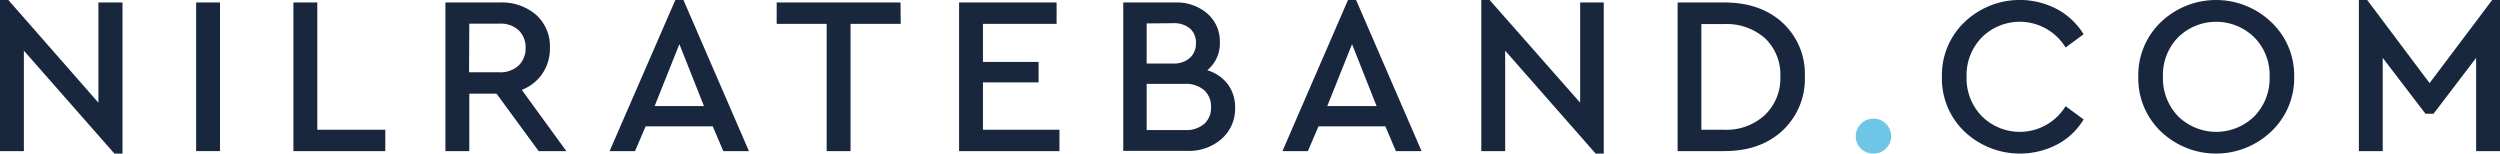
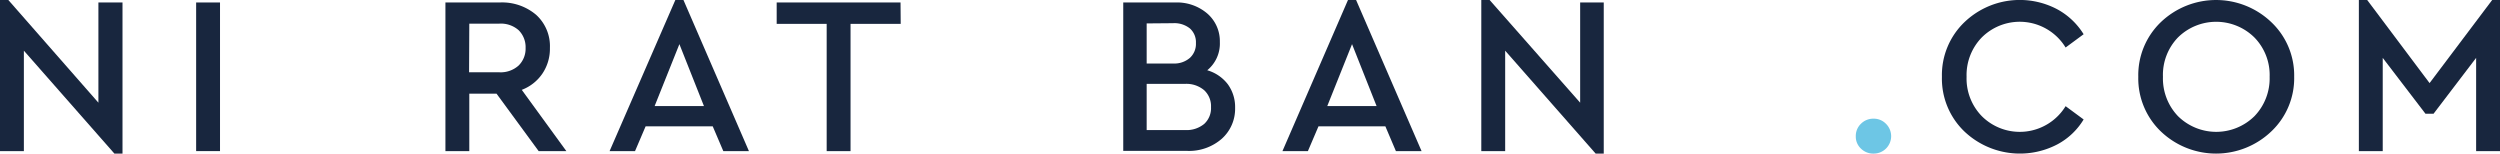
<svg xmlns="http://www.w3.org/2000/svg" viewBox="0 0 444.07 27.28">
  <defs>
    <style>.a{fill:#18263e;}.b{fill:#6dc6e5;}</style>
  </defs>
  <path class="a" d="M25.08,6.8V33.64H23.64L7.56,15.36V33.2H3.32V6.36H4.8l16,18.24V6.8Z" transform="translate(-3.32 -6.36)" />
  <path class="a" d="M42.4,33.2H38.16V6.8H42.4Z" transform="translate(-3.32 -6.36)" />
-   <path class="a" d="M59.68,29.4H71.76v3.8H55.44V6.8h4.24Z" transform="translate(-3.32 -6.36)" />
  <path class="a" d="M99,33.2,91.52,23H86.68V33.2H82.44V6.8h9.64A9.34,9.34,0,0,1,98.56,9,7.52,7.52,0,0,1,101,14.88a7.88,7.88,0,0,1-1.34,4.56A7.75,7.75,0,0,1,96,22.32l7.92,10.88Zm-12.36-14H92A4.76,4.76,0,0,0,95.44,18a4.17,4.17,0,0,0,1.24-3.12,4.23,4.23,0,0,0-1.24-3.16A4.76,4.76,0,0,0,92,10.56H86.68Z" transform="translate(-3.32 -6.36)" />
  <path class="a" d="M129.92,28.8H118l-1.88,4.4h-4.52L123.28,6.36h1.44L136.35,33.2H131.8ZM124,14.2l-4.4,11h8.76Z" transform="translate(-3.32 -6.36)" />
  <path class="a" d="M163.31,10.6H154.4V33.2h-4.24V10.6h-8.88V6.8h22Z" transform="translate(-3.32 -6.36)" />
-   <path class="a" d="M191,10.6H177.92v6.76h9.88V21h-9.88V29.4h13.59v3.8H173.68V6.8H191Z" transform="translate(-3.32 -6.36)" />
  <path class="a" d="M221.41,21.32a6.88,6.88,0,0,1,1.3,4.2A7.13,7.13,0,0,1,220.35,31a8.81,8.81,0,0,1-6.19,2.16H202.84V6.8h9.24a8.27,8.27,0,0,1,5.73,2A6.5,6.5,0,0,1,220,13.84a6.12,6.12,0,0,1-2.24,5A7.08,7.08,0,0,1,221.41,21.32ZM207,10.52v7.12h4.68a4.23,4.23,0,0,0,3-1A3.37,3.37,0,0,0,215.75,14a3.27,3.27,0,0,0-1.06-2.58,4.41,4.41,0,0,0-3-.94Zm10.21,17.86a3.79,3.79,0,0,0,1.22-3,3.86,3.86,0,0,0-1.22-3,4.88,4.88,0,0,0-3.41-1.12H207v8.2h6.8A4.92,4.92,0,0,0,217.21,28.38Z" transform="translate(-3.32 -6.36)" />
  <path class="a" d="M249.4,28.8H237.52l-1.88,4.4h-4.52L242.76,6.36h1.44L255.83,33.2h-4.56Zm-5.92-14.6-4.4,11h8.76Z" transform="translate(-3.32 -6.36)" />
  <path class="a" d="M288.19,6.8V33.64h-1.44L270.68,15.36V33.2h-4.24V6.36h1.48L284,24.6V6.8Z" transform="translate(-3.32 -6.36)" />
-   <path class="a" d="M320,10.44A12.37,12.37,0,0,1,323.91,20,12.5,12.5,0,0,1,320,29.5c-2.62,2.47-6.1,3.7-10.41,3.7h-8.28V6.8h8.28Q316.07,6.8,320,10.44Zm-14.47.2V29.4h4a10,10,0,0,0,7.31-2.64,9,9,0,0,0,2.72-6.8,8.89,8.89,0,0,0-2.7-6.78,10.28,10.28,0,0,0-7.33-2.54Z" transform="translate(-3.32 -6.36)" />
  <path class="b" d="M338.29,28.32a3.09,3.09,0,0,1-2.17,5.32,3.1,3.1,0,0,1-2.24-.88,2.9,2.9,0,0,1-.92-2.2,3,3,0,0,1,.92-2.22,3.08,3.08,0,0,1,2.24-.9A3,3,0,0,1,338.29,28.32Z" transform="translate(-3.32 -6.36)" />
  <path class="a" d="M368.73,8a12.48,12.48,0,0,1,4.7,4.44l-3.2,2.36A9.55,9.55,0,0,0,355.35,13a9.59,9.59,0,0,0-2.71,7,9.58,9.58,0,0,0,2.71,7,9.55,9.55,0,0,0,14.88-1.78l3.2,2.36A12.07,12.07,0,0,1,368.77,32a14.34,14.34,0,0,1-16.51-2.28,13,13,0,0,1-4-9.72,13,13,0,0,1,4-9.7A14.21,14.21,0,0,1,368.73,8Z" transform="translate(-3.32 -6.36)" />
  <path class="a" d="M406.77,10.3a13,13,0,0,1,4.06,9.7,13,13,0,0,1-4.06,9.7,14.2,14.2,0,0,1-19.63,0,13.05,13.05,0,0,1-4-9.7,13.05,13.05,0,0,1,4-9.7,14.2,14.2,0,0,1,19.63,0ZM390.2,13a9.57,9.57,0,0,0-2.68,7,9.68,9.68,0,0,0,2.68,7,9.67,9.67,0,0,0,13.57,0,9.66,9.66,0,0,0,2.7-7A9.52,9.52,0,0,0,403.75,13a9.67,9.67,0,0,0-13.55,0Z" transform="translate(-3.32 -6.36)" />
  <path class="a" d="M447.39,6.36V33.2h-4.24V16.64l-7.56,9.92h-1.44l-7.59-9.92V33.2h-4.24V6.36h1.48l11.08,14.76L446,6.36Z" transform="translate(-3.32 -6.36)" />
</svg>